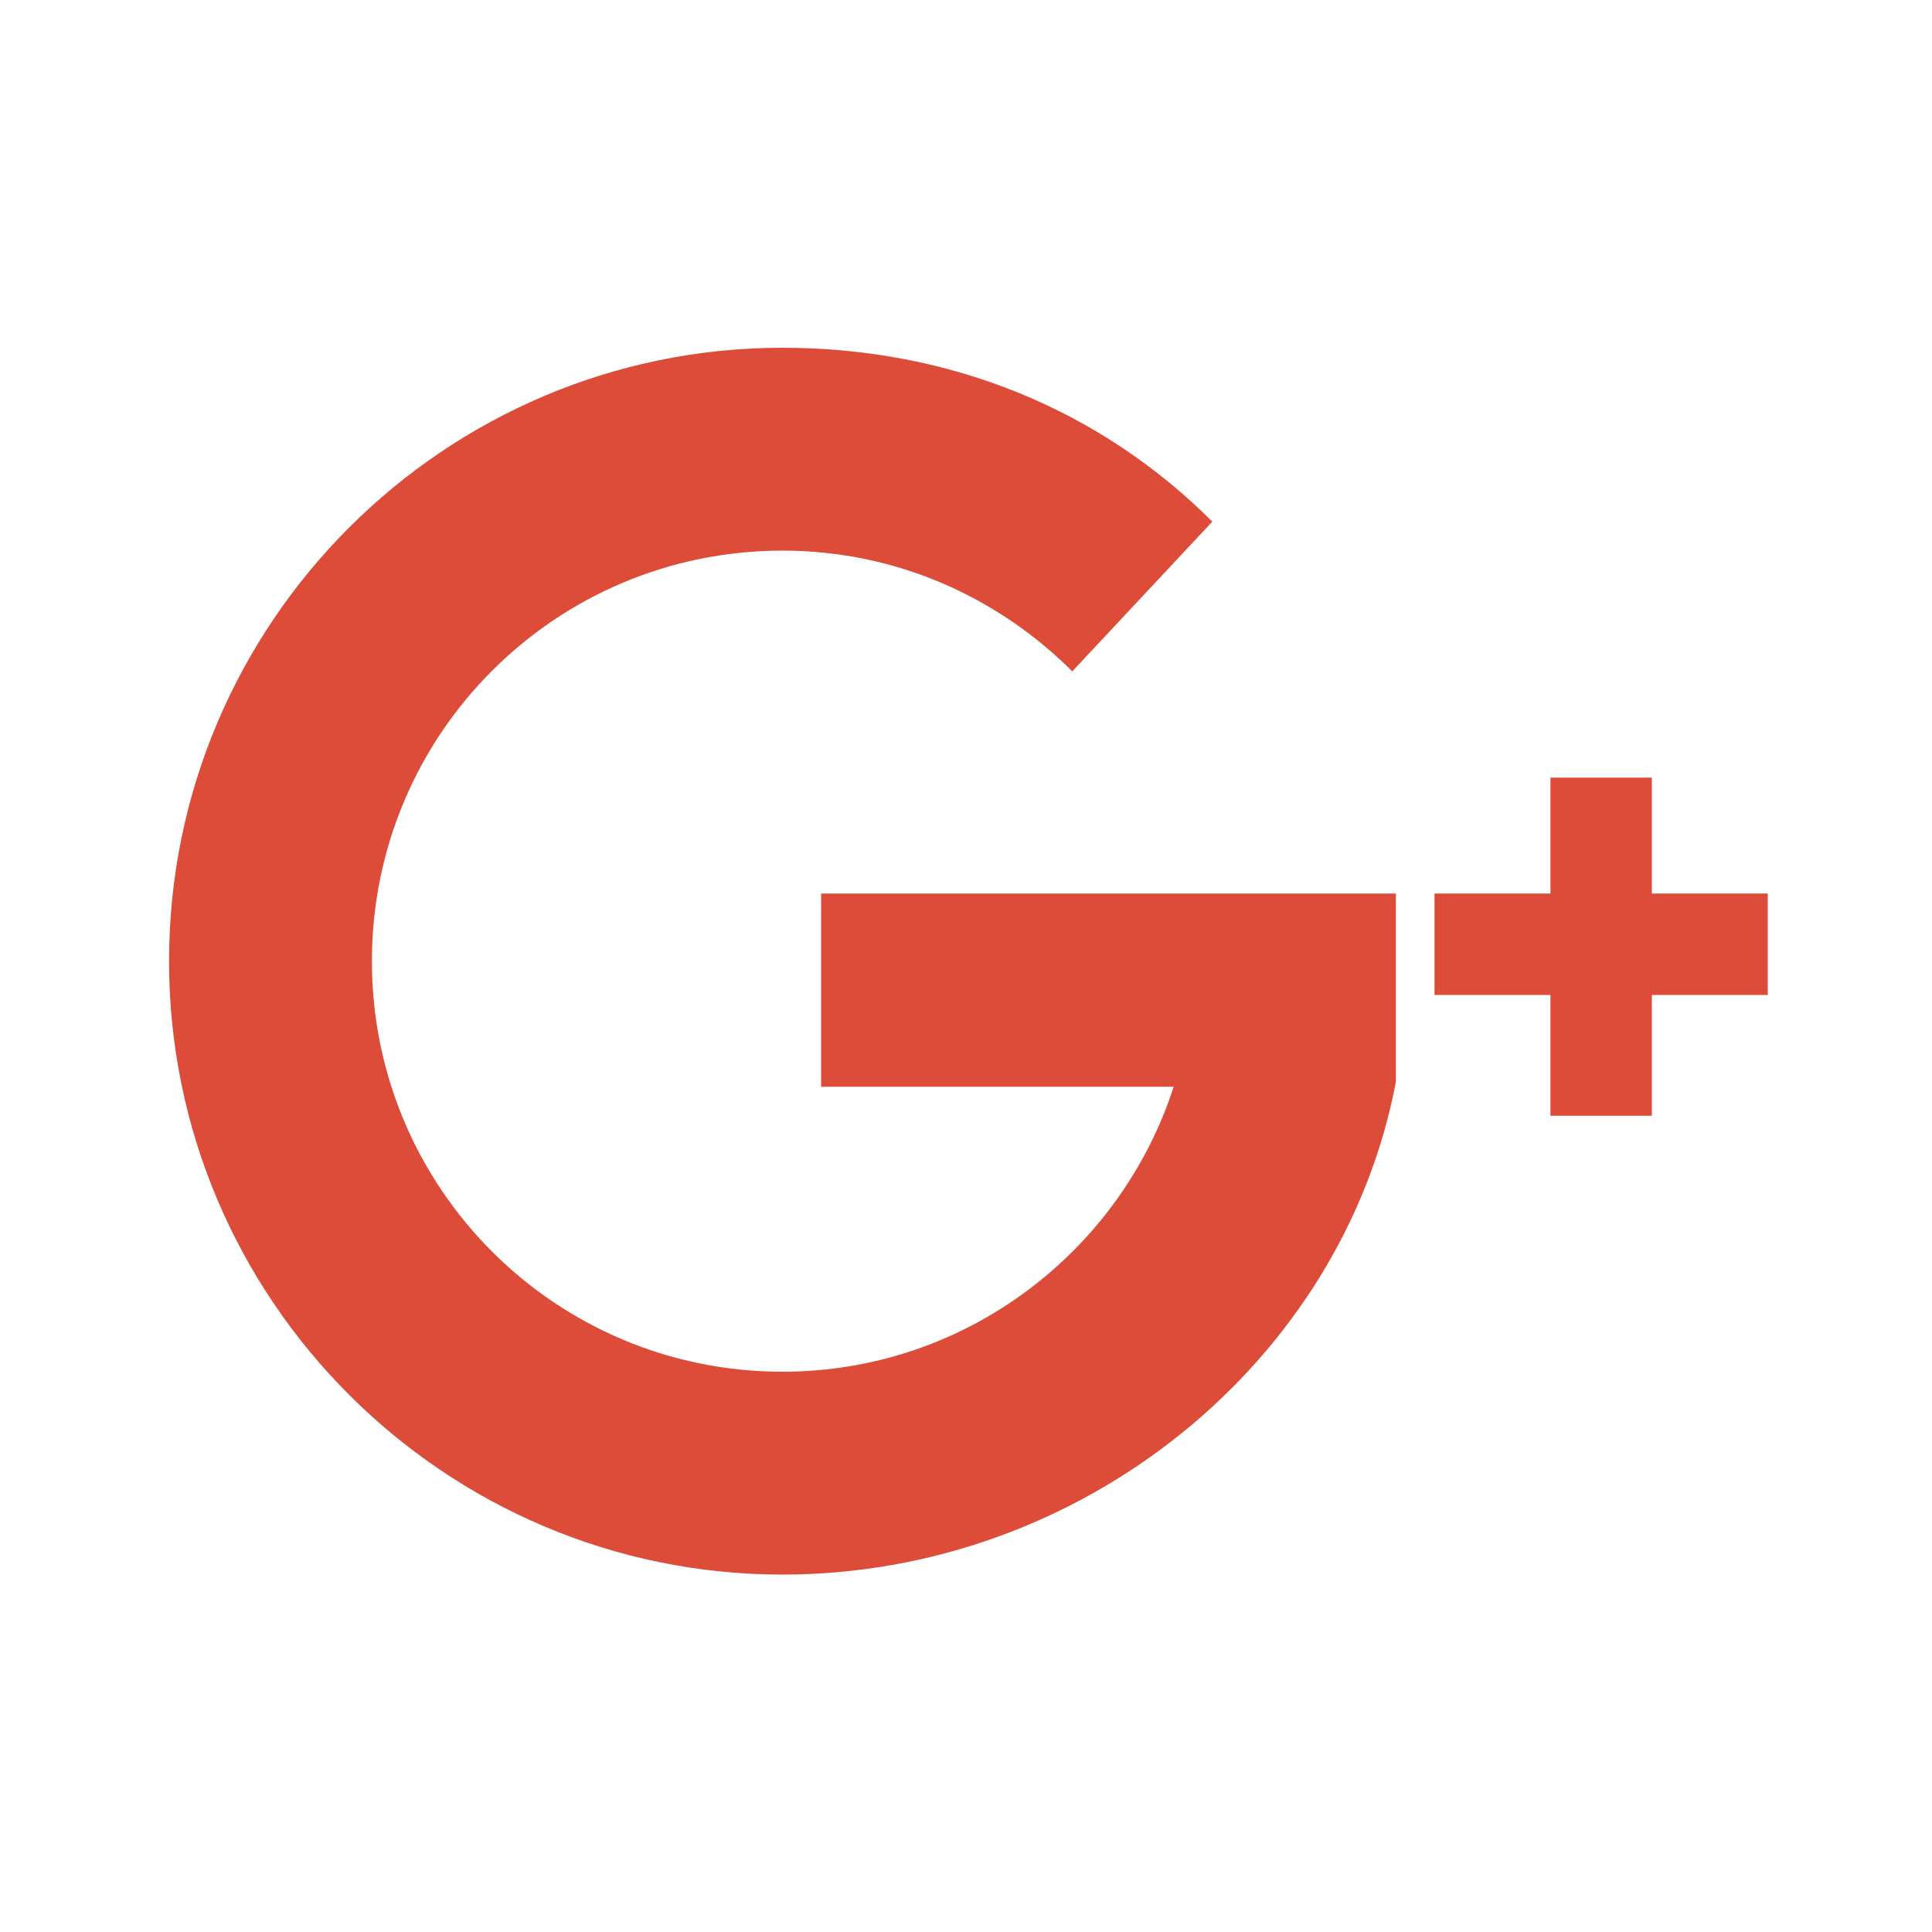
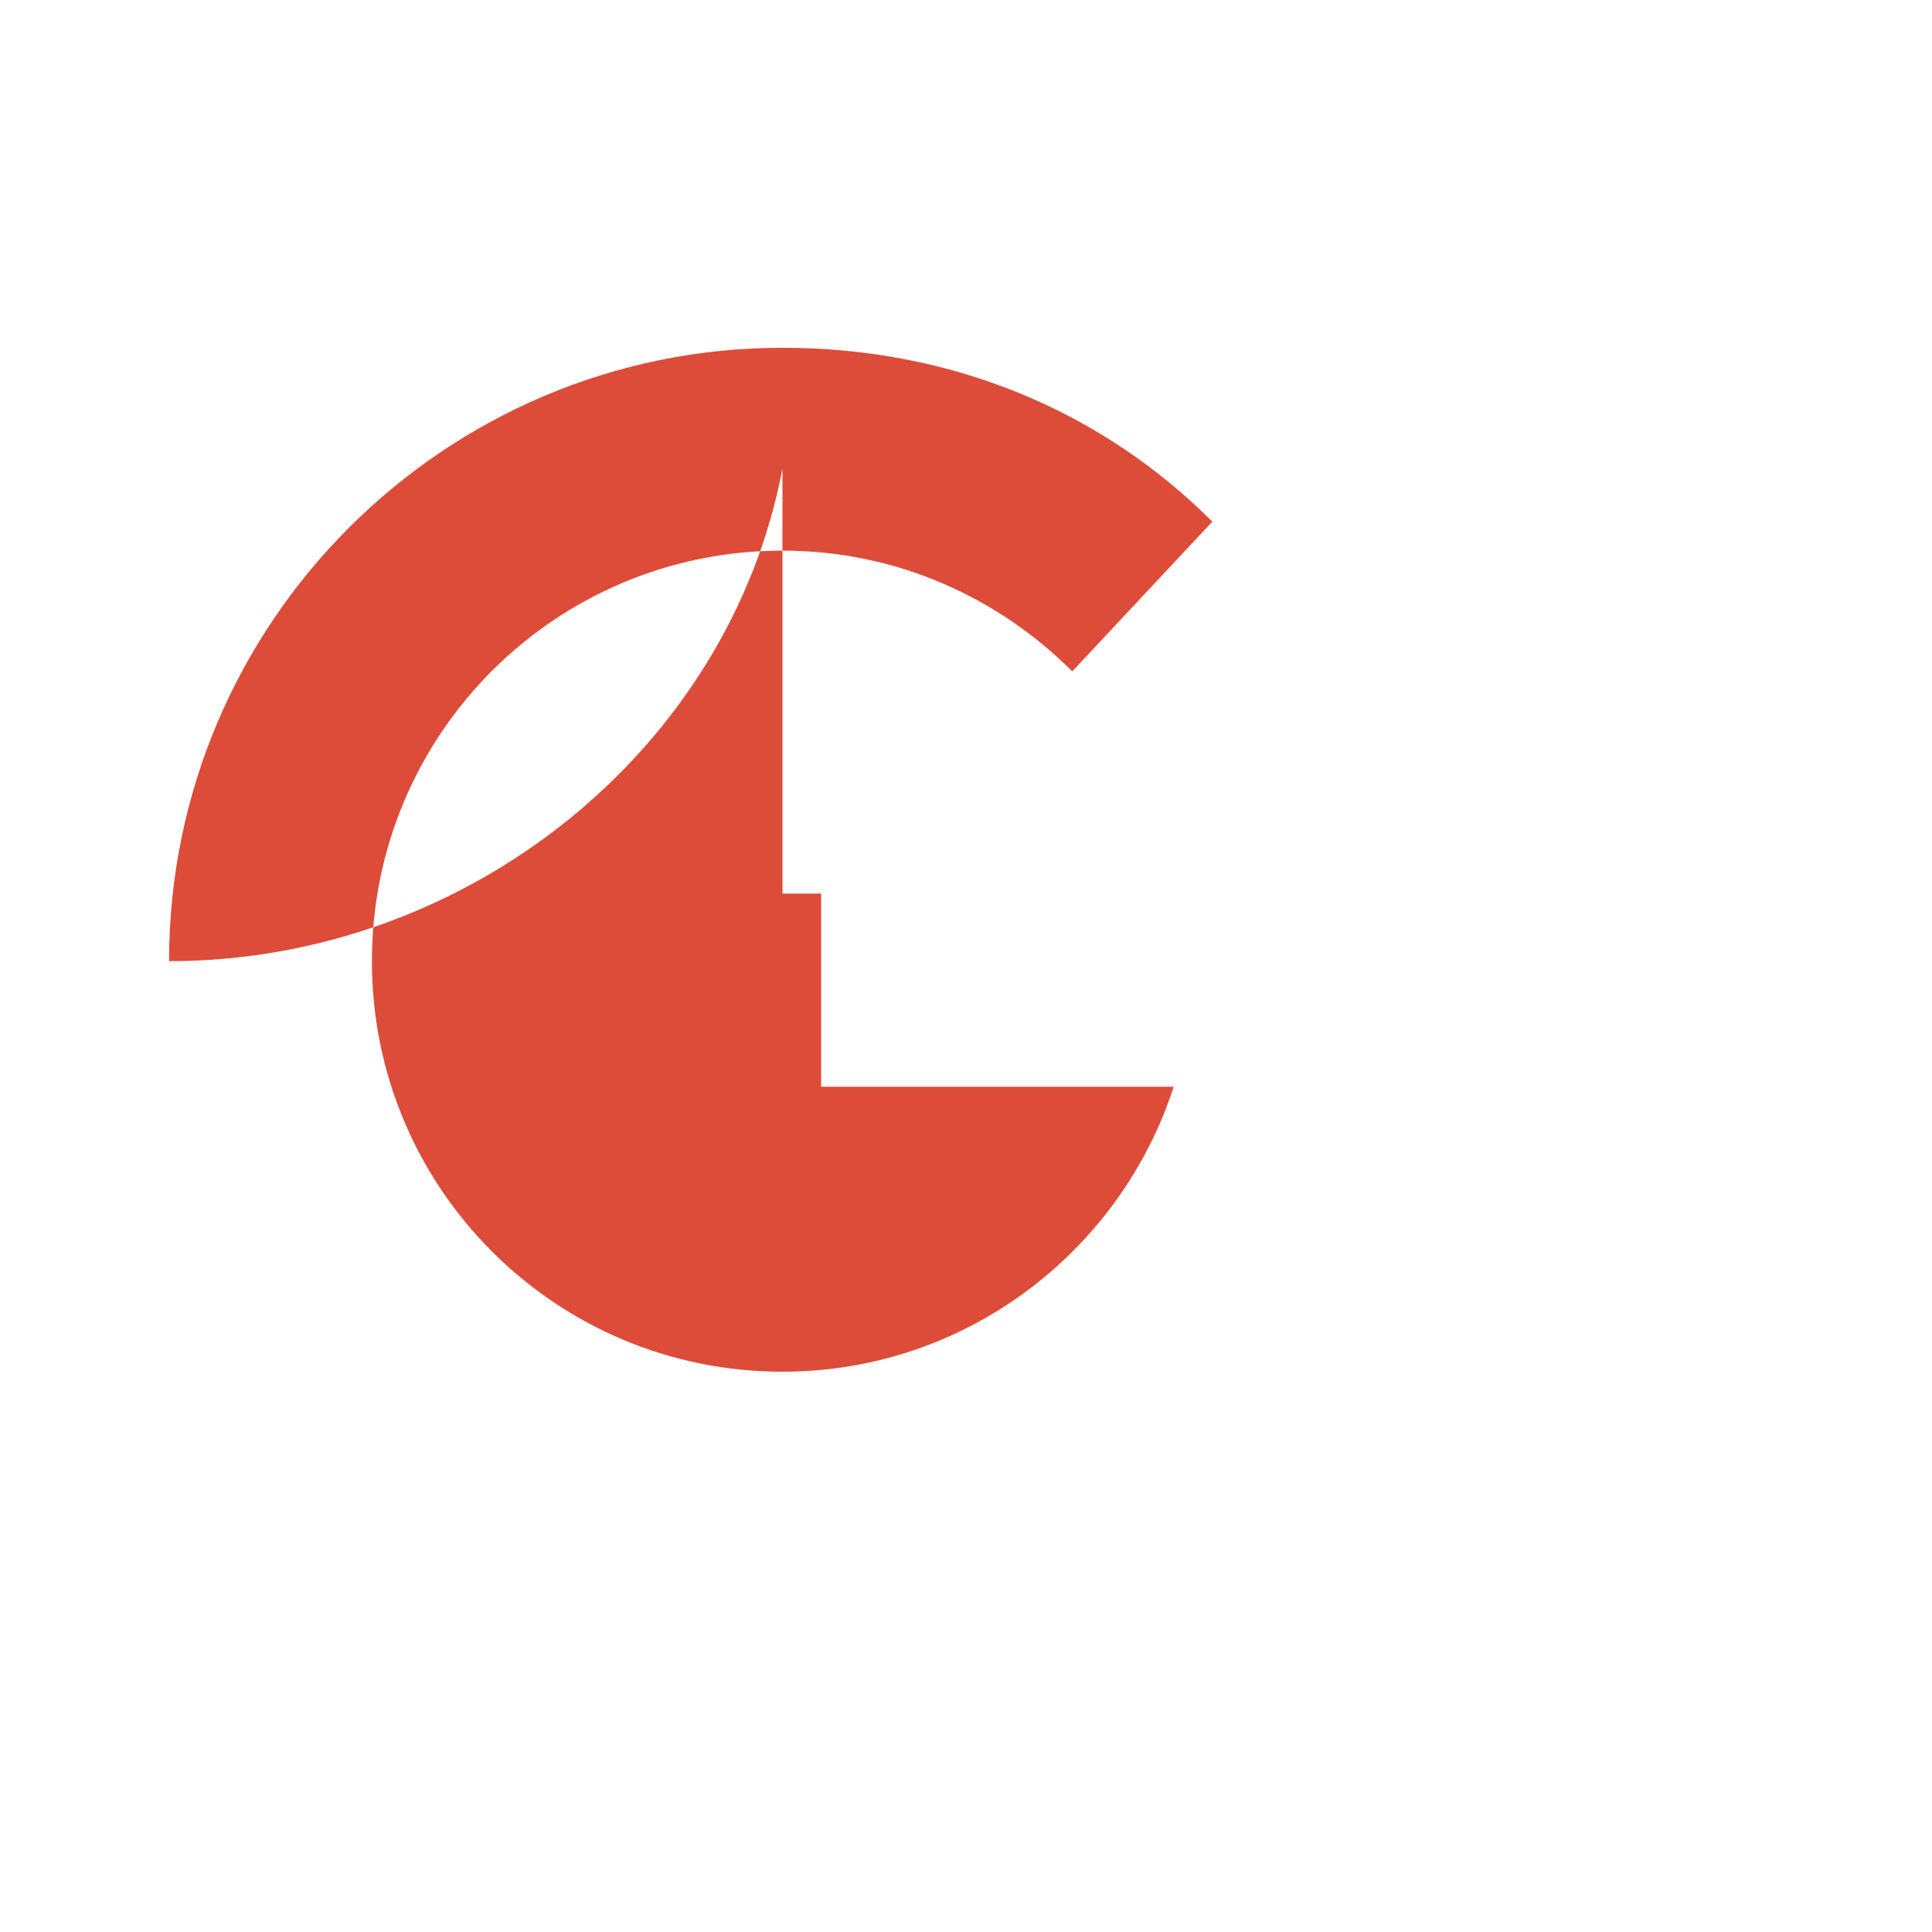
<svg xmlns="http://www.w3.org/2000/svg" version="1.1" id="Calque_1" x="0px" y="0px" viewBox="-4798 546.9 40 40" style="enable-background:new -4798 546.9 40 40;" xml:space="preserve">
  <style type="text/css">
	.st0{fill:#DD4C39;}
</style>
  <g>
    <g>
      <g>
-         <path class="st0" d="M-4769.1,565.4h-11.9v4h7.3c-1.1,3.4-4.3,5.9-8.1,5.9c-4.7,0-8.5-3.8-8.5-8.5c0-4.7,3.8-8.5,8.5-8.5     c2.4,0,4.5,1,6,2.5l2.9-3.1c-2.3-2.3-5.4-3.6-8.9-3.6c-7,0-12.7,5.7-12.7,12.7s5.7,12.7,12.7,12.7c6.2,0,11.6-4.4,12.7-10.2     V565.4L-4769.1,565.4L-4769.1,565.4z" />
-         <polygon class="st0" points="-4761.4,565.4 -4763.8,565.4 -4763.8,563 -4765.9,563 -4765.9,565.4 -4768.3,565.4 -4768.3,567.5      -4765.9,567.5 -4765.9,570 -4763.8,570 -4763.8,567.5 -4761.4,567.5    " />
+         <path class="st0" d="M-4769.1,565.4h-11.9v4h7.3c-1.1,3.4-4.3,5.9-8.1,5.9c-4.7,0-8.5-3.8-8.5-8.5c0-4.7,3.8-8.5,8.5-8.5     c2.4,0,4.5,1,6,2.5l2.9-3.1c-2.3-2.3-5.4-3.6-8.9-3.6c-7,0-12.7,5.7-12.7,12.7c6.2,0,11.6-4.4,12.7-10.2     V565.4L-4769.1,565.4L-4769.1,565.4z" />
      </g>
    </g>
  </g>
</svg>